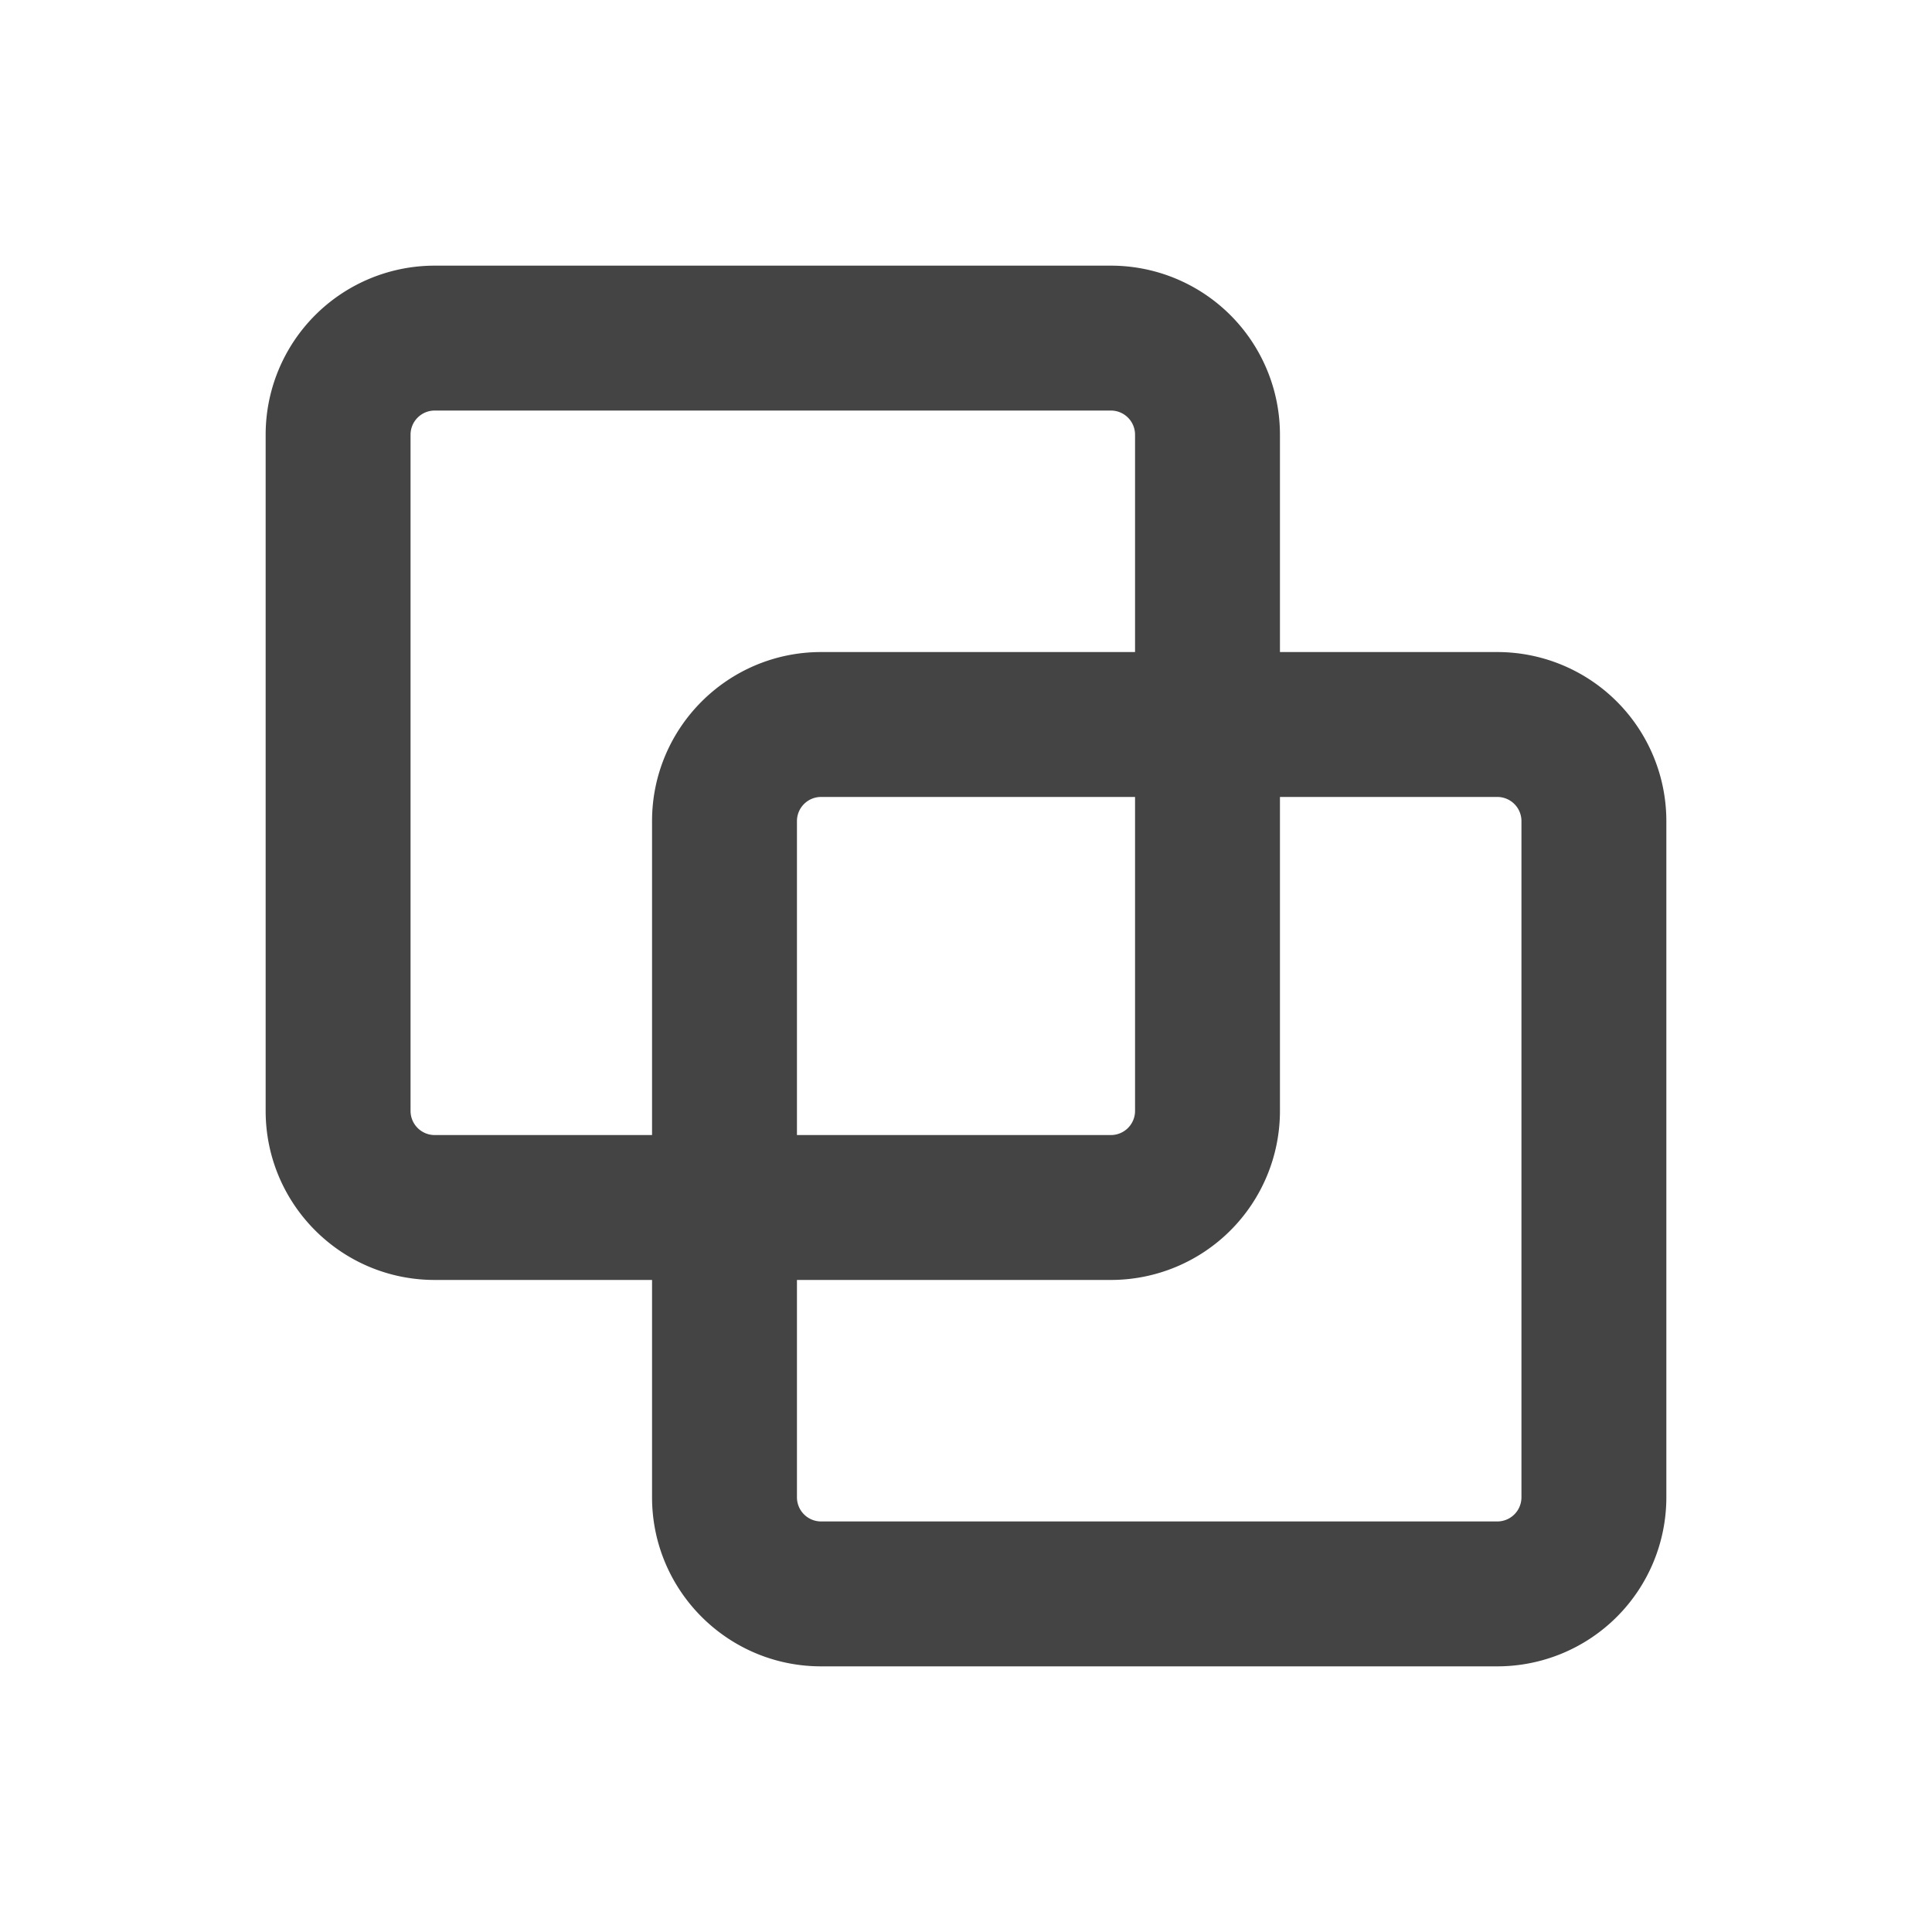
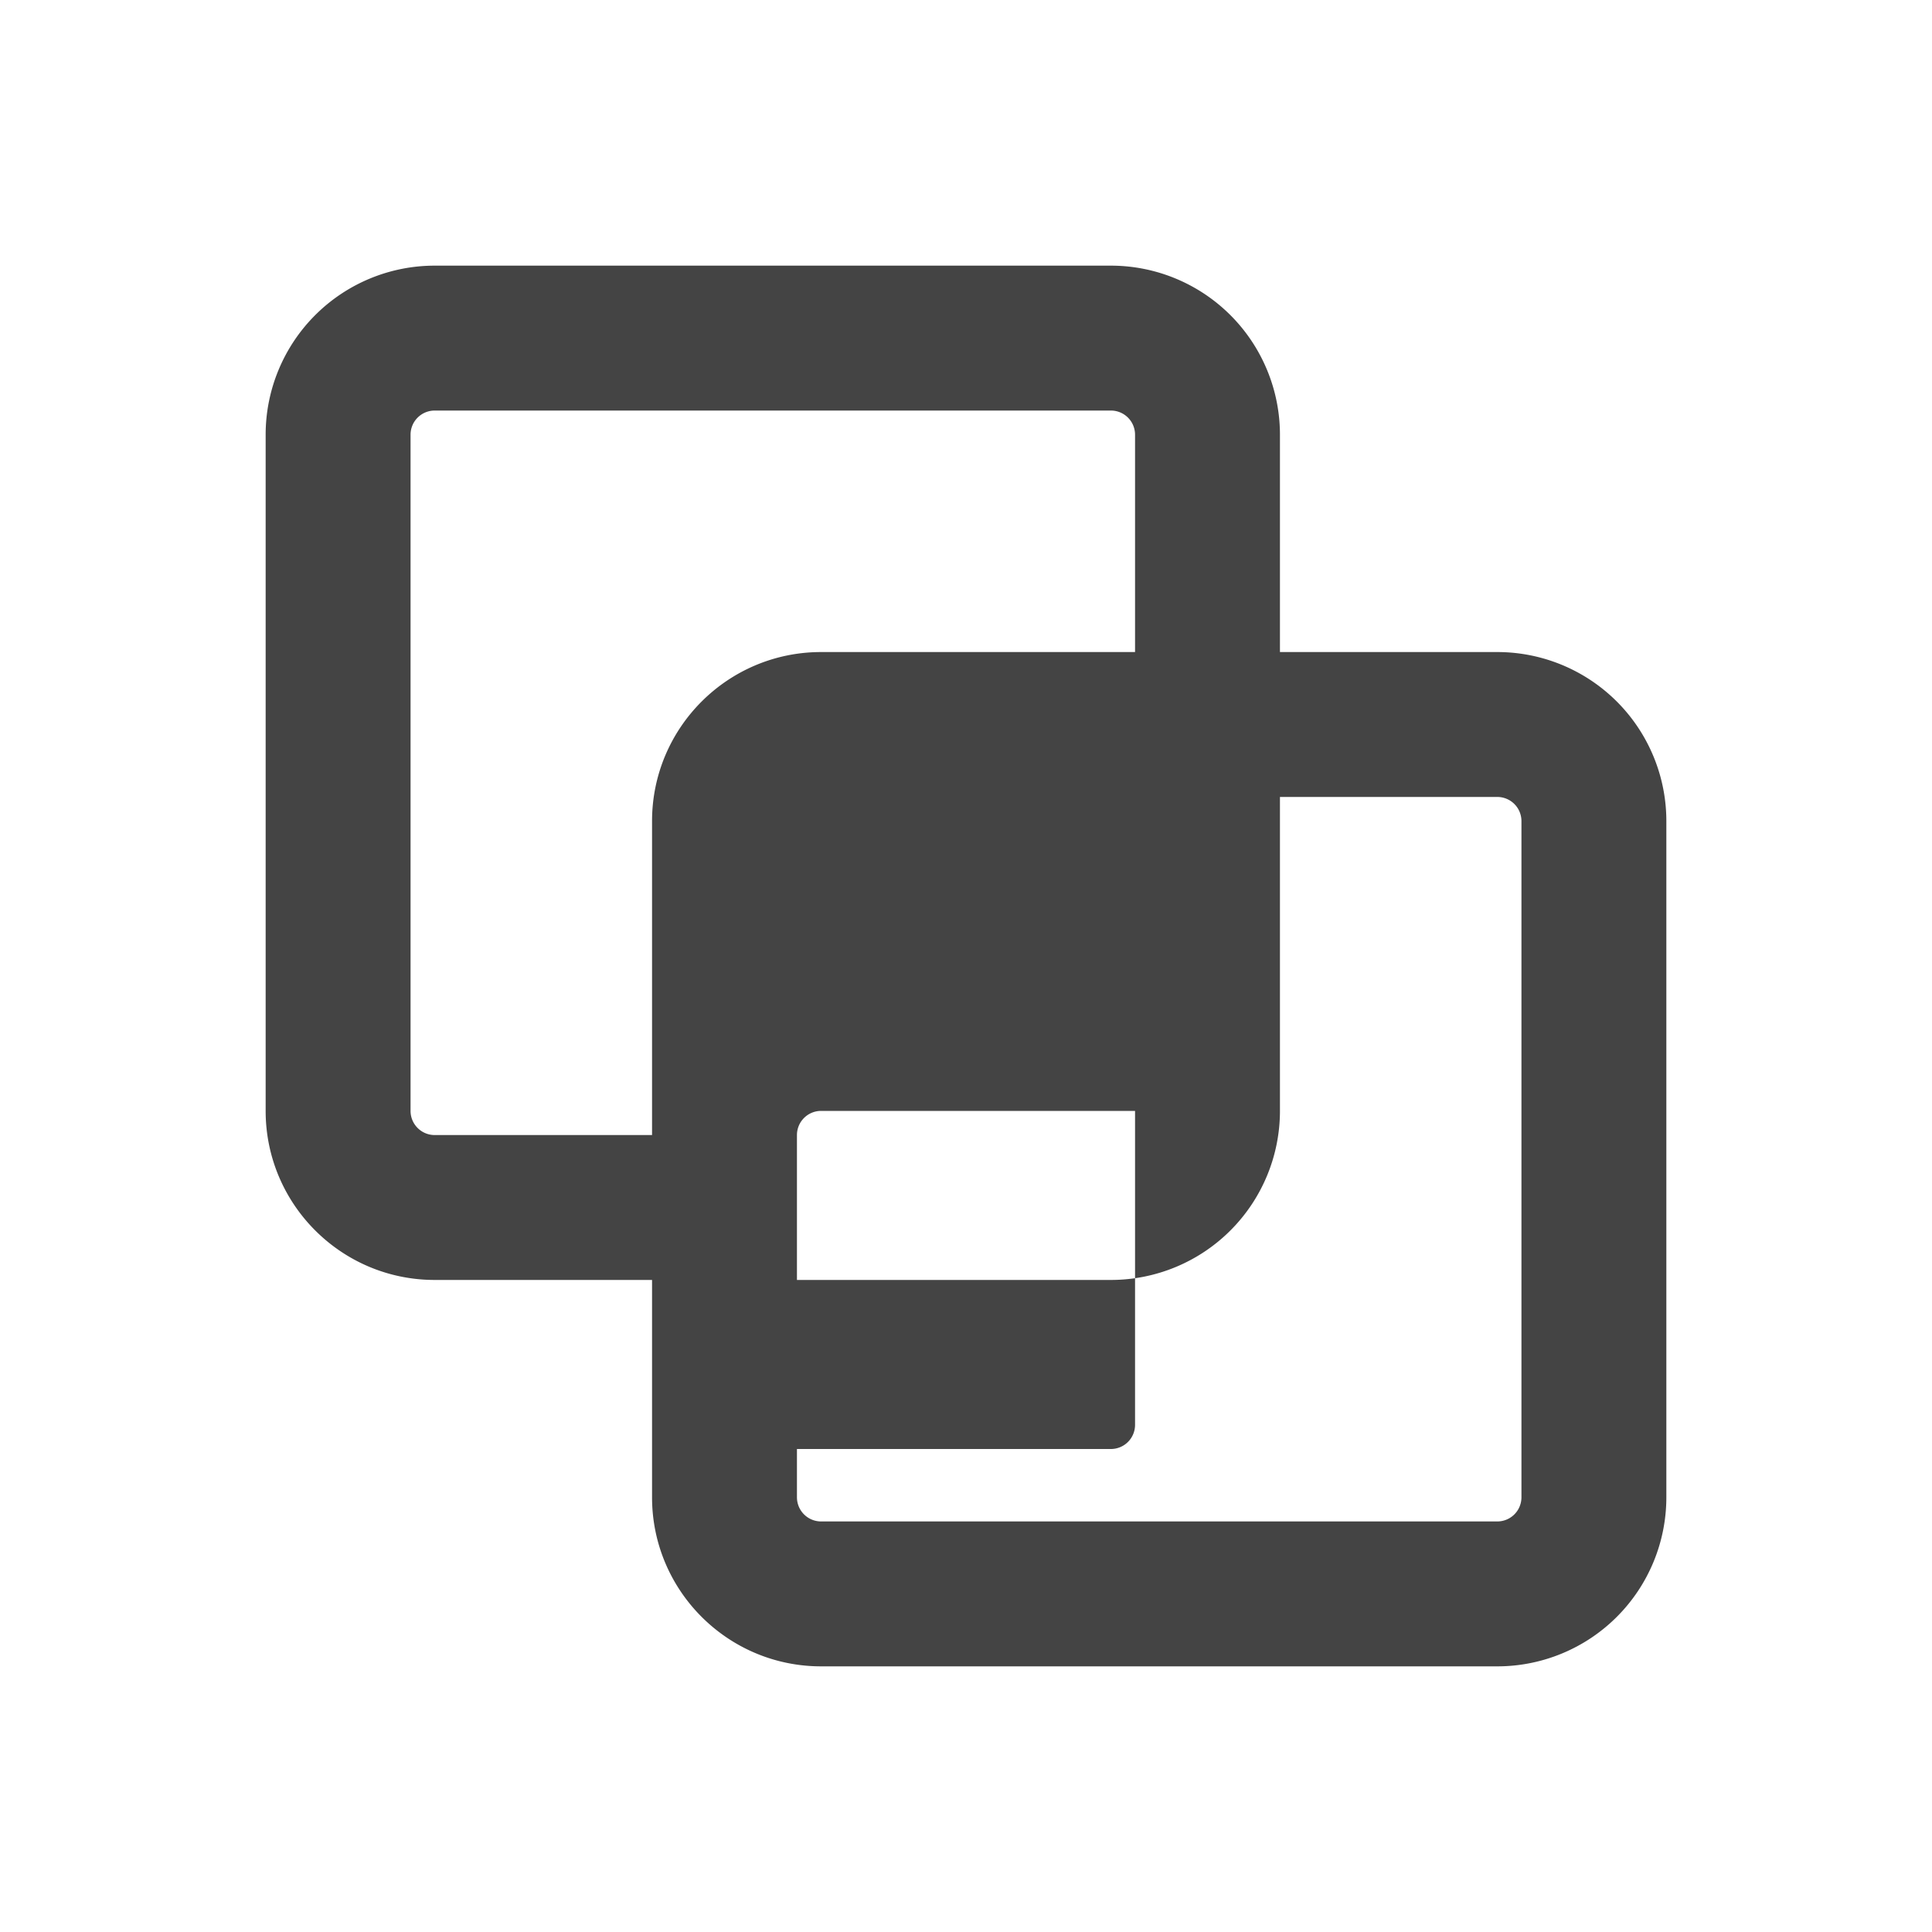
<svg xmlns="http://www.w3.org/2000/svg" xmlns:xlink="http://www.w3.org/1999/xlink" class="toggle-chip__icon" viewBox="0 0 20 20" width="20" height="20" fill="">
  <defs>
    <symbol fill="none" id="hybrid" viewBox="0 0 20 20">
-       <path fill-rule="evenodd" clip-rule="evenodd" d="M4.5 2.75A1.75 1.75 0 002.75 4.5v7c0 .966.784 1.75 1.75 1.75h2.25v2.25c0 .966.784 1.75 1.75 1.75h7a1.75 1.75 0 001.75-1.75v-7a1.75 1.75 0 00-1.75-1.75h-2.25V4.5a1.75 1.75 0 00-1.75-1.75h-7zm7.25 4V4.5a.25.25 0 00-.25-.25h-7a.25.25 0 00-.25.25v7c0 .138.112.25.25.25h2.25V8.5c0-.966.784-1.75 1.75-1.75h3.25zm-3.5 5V8.5a.25.25 0 01.25-.25h3.25v3.25a.25.25 0 01-.25.25H8.25zm0 1.5h3.25a1.75 1.75 0 001.75-1.75V8.25h2.25a.25.25 0 01.25.25v7a.25.25 0 01-.25.25h-7a.25.25 0 01-.25-.25v-2.25z" fill="#444" />
+       <path fill-rule="evenodd" clip-rule="evenodd" d="M4.5 2.75A1.75 1.75 0 002.75 4.5v7c0 .966.784 1.75 1.75 1.75h2.25v2.25c0 .966.784 1.75 1.75 1.75h7a1.75 1.75 0 001.75-1.75v-7a1.75 1.75 0 00-1.75-1.75h-2.25V4.5a1.75 1.75 0 00-1.75-1.75h-7zm7.25 4V4.5a.25.25 0 00-.25-.25h-7a.25.25 0 00-.25.25v7c0 .138.112.25.25.25h2.25V8.5c0-.966.784-1.75 1.75-1.75h3.25zm-3.5 5a.25.25 0 01.25-.25h3.25v3.25a.25.25 0 01-.25.25H8.25zm0 1.5h3.25a1.75 1.75 0 001.75-1.75V8.25h2.25a.25.25 0 01.25.25v7a.25.25 0 01-.25.25h-7a.25.25 0 01-.25-.25v-2.25z" fill="#444" />
    </symbol>
  </defs>
  <use xlink:href="#hybrid" />
</svg>